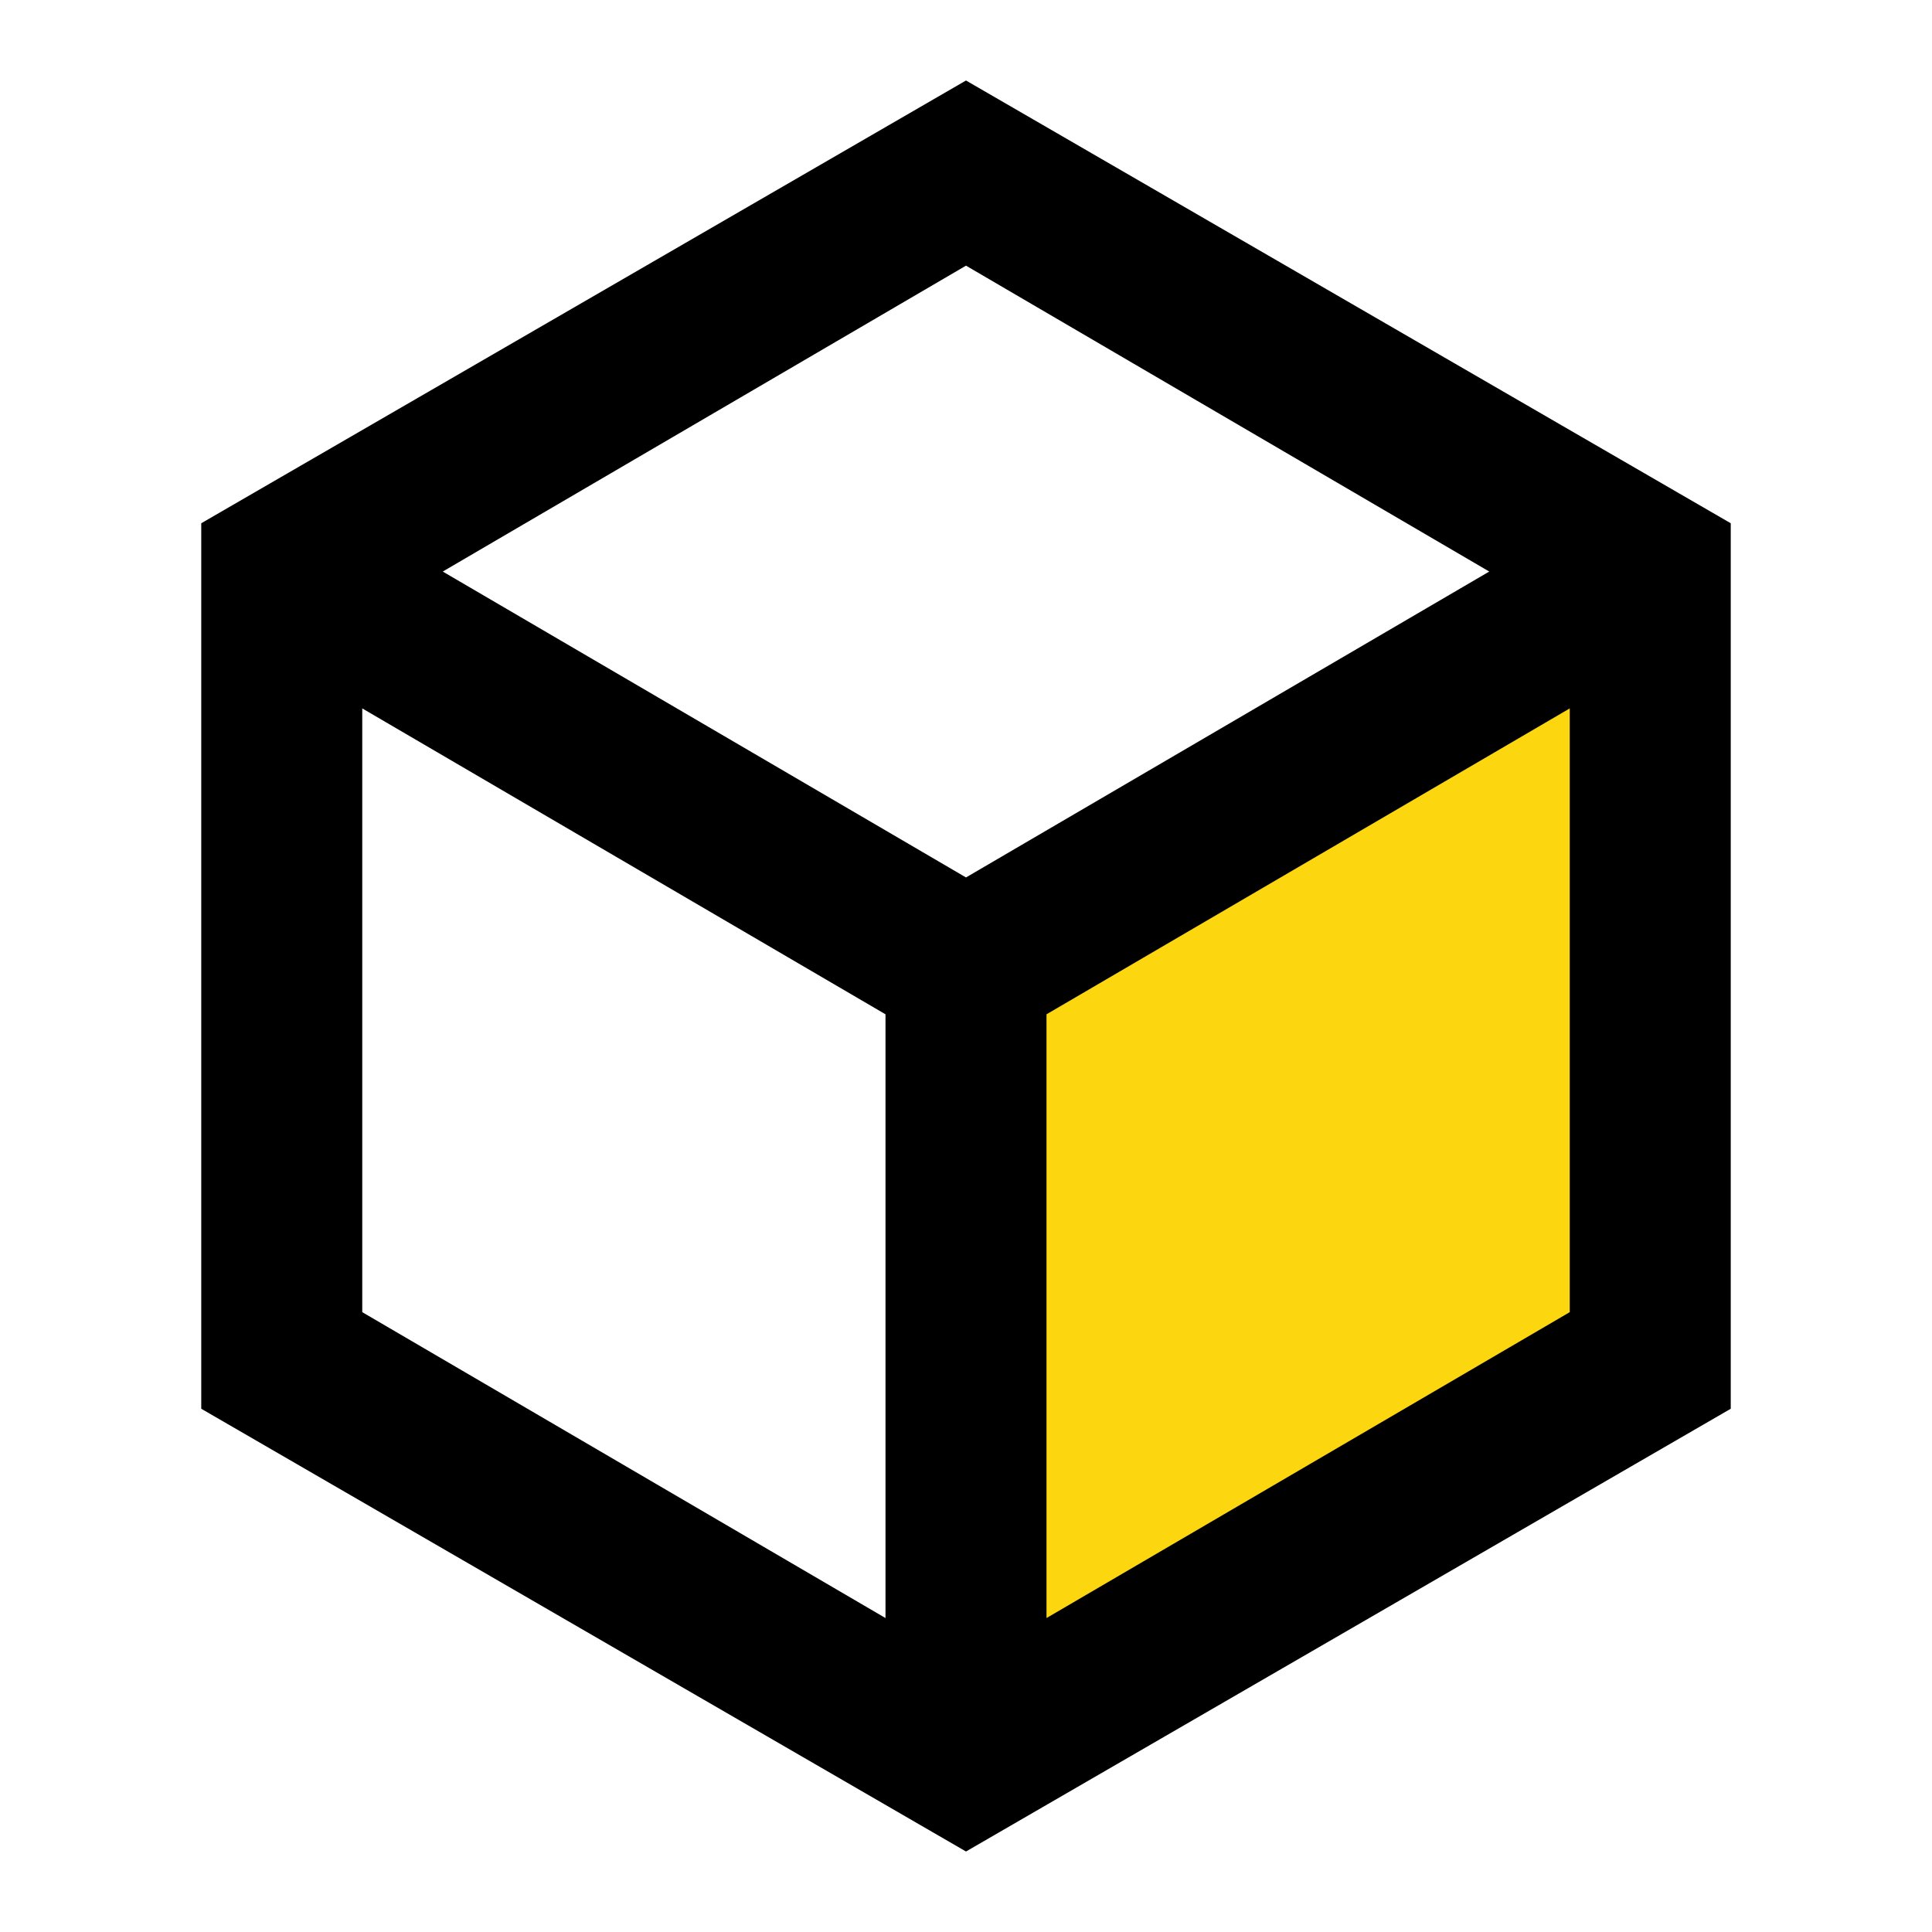
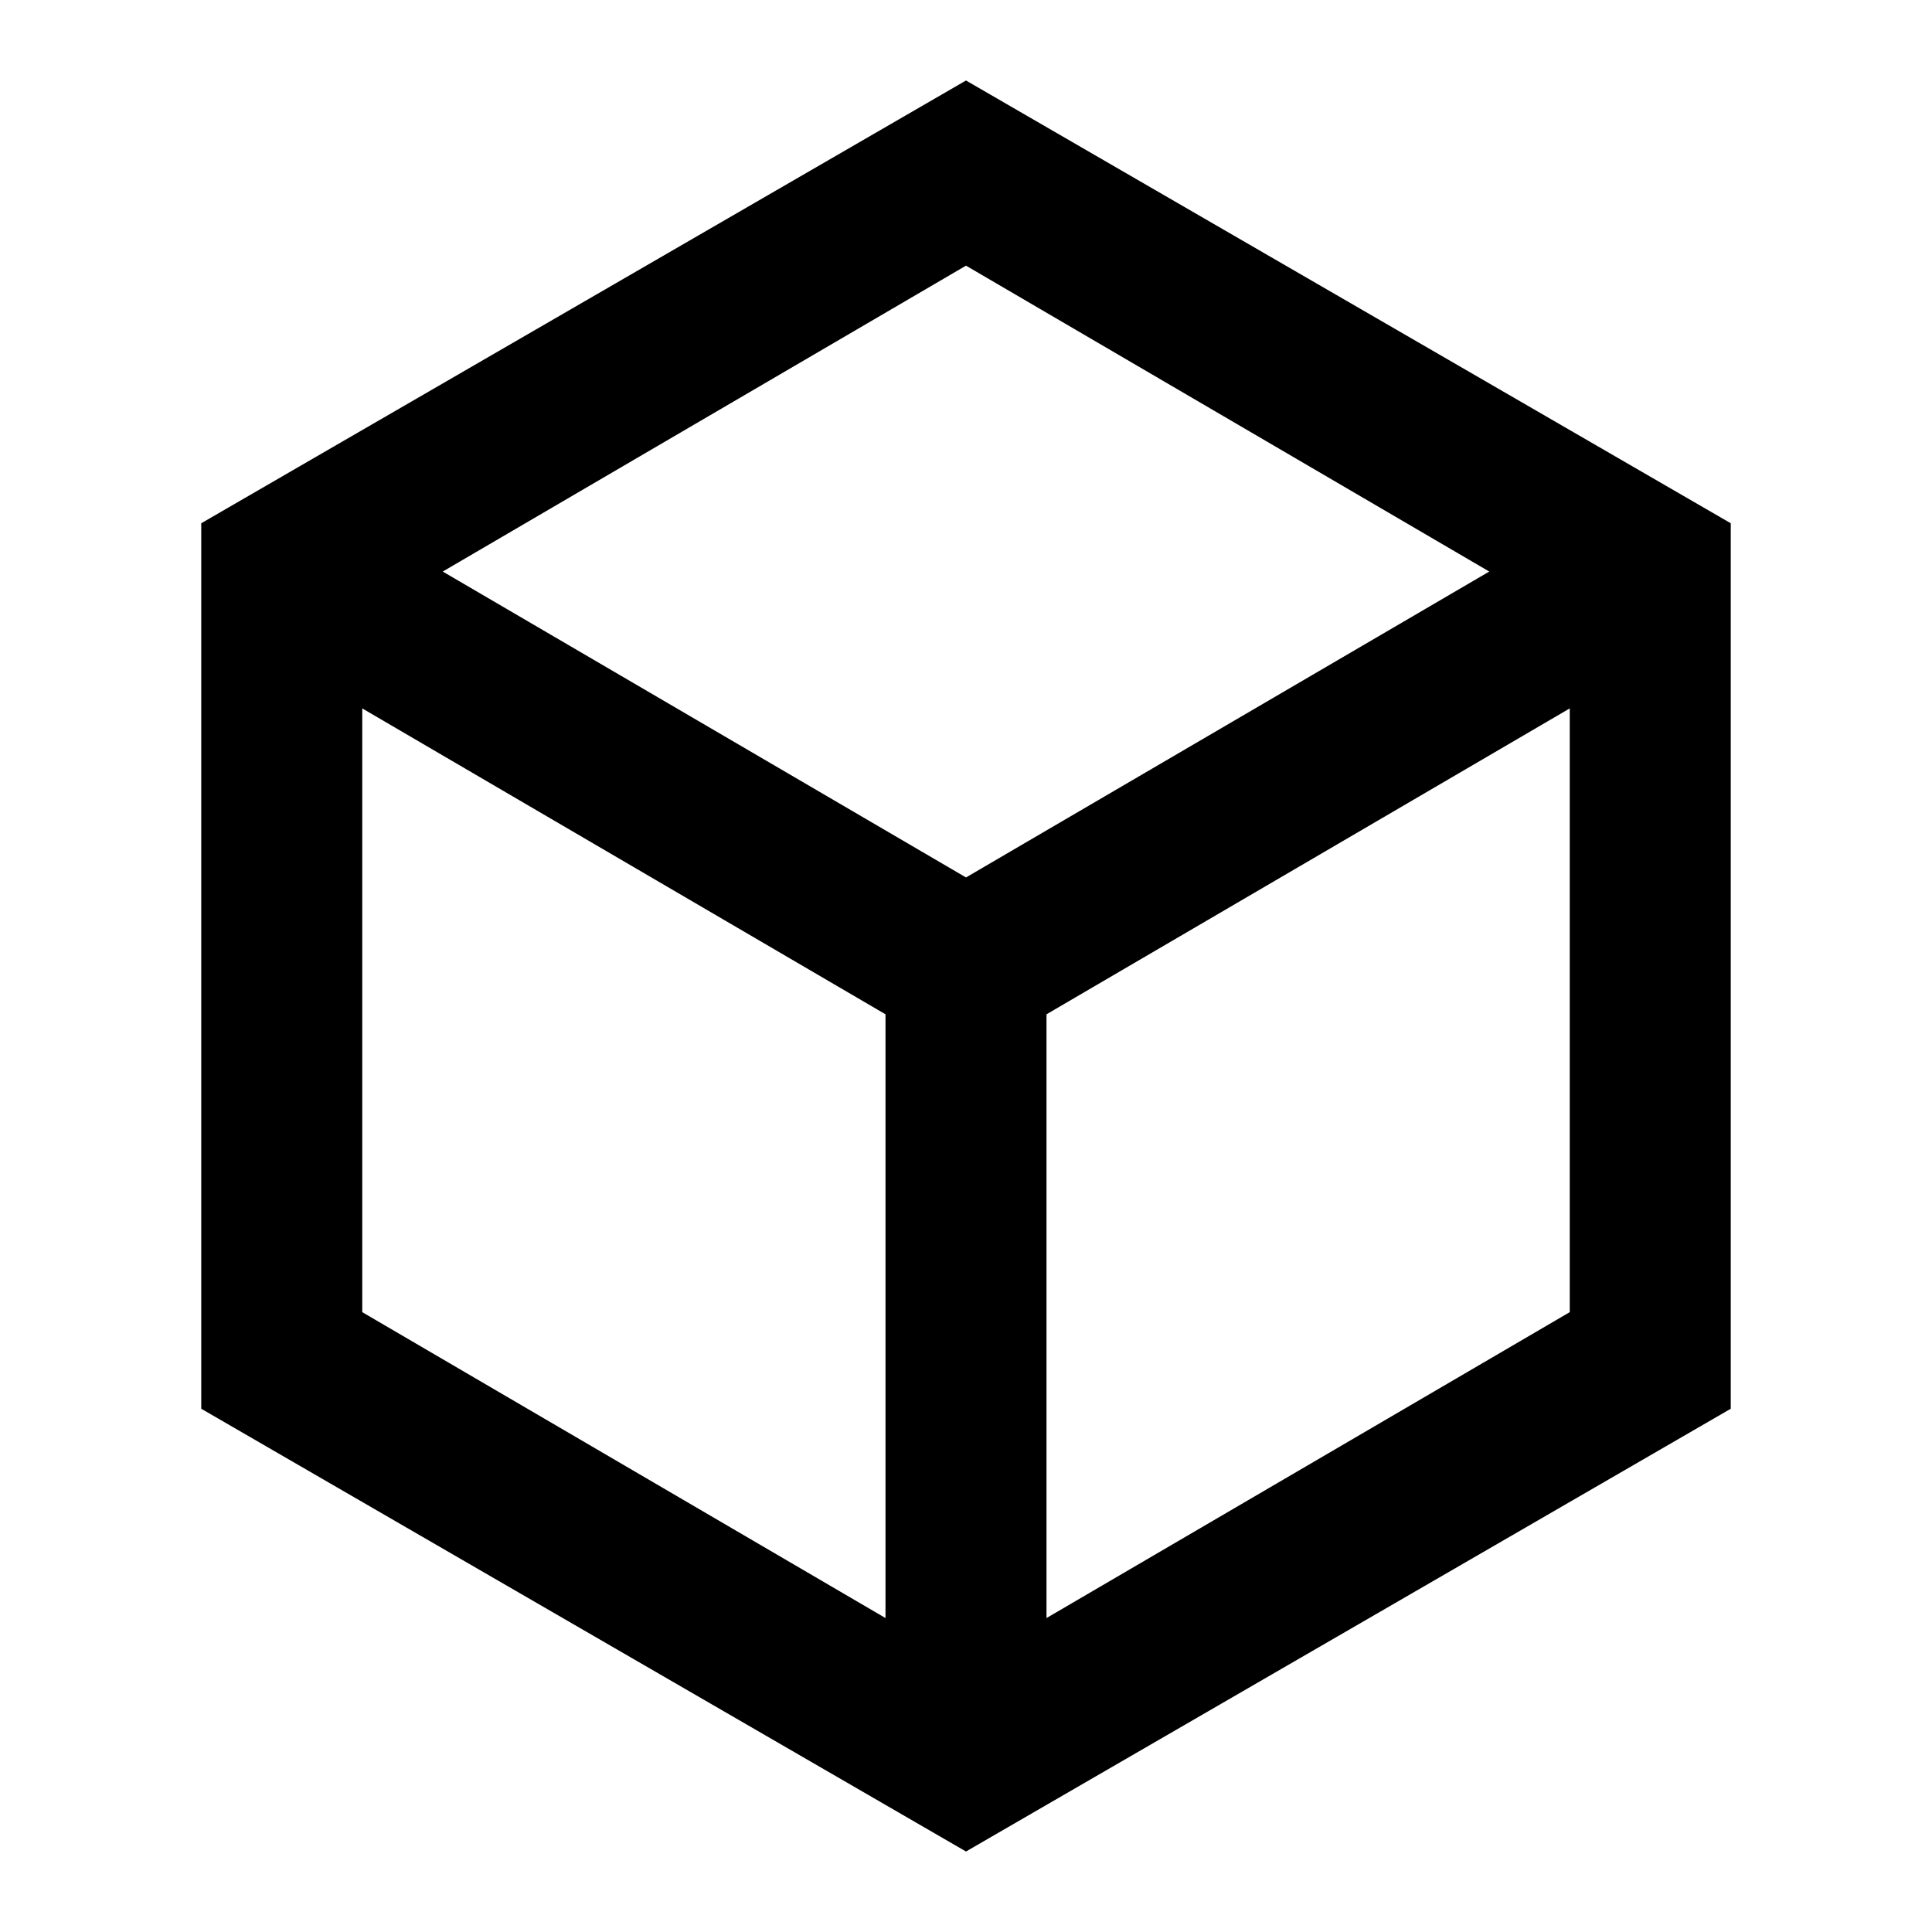
<svg xmlns="http://www.w3.org/2000/svg" viewBox="0 0 24 24" version="1.1" data-name="图层 1" id="_图层_1">
  <defs>
    <style>
      .cls-1 {
        fill: #000;
      }

      .cls-1, .cls-2 {
        stroke-width: 0px;
      }

      .cls-2 {
        fill: #fcd60f;
      }
    </style>
  </defs>
-   <path d="M13,12l6.8-3.8.2,8.6s-7.3,3.8-7.3,3.7-.1-8.4-.1-8.4h.4Z" class="cls-2" />
  <path d="M12,1l9.5,5.5v11l-9.5,5.5-9.5-5.5V6.5L12,1ZM5.5,7.1l6.5,3.8,6.5-3.8-6.5-3.8-6.5,3.8ZM4.5,8.8v7.5l6.5,3.8v-7.5l-6.5-3.8ZM13,20.1l6.5-3.8v-7.5l-6.5,3.8v7.5Z" class="cls-1" />
</svg>